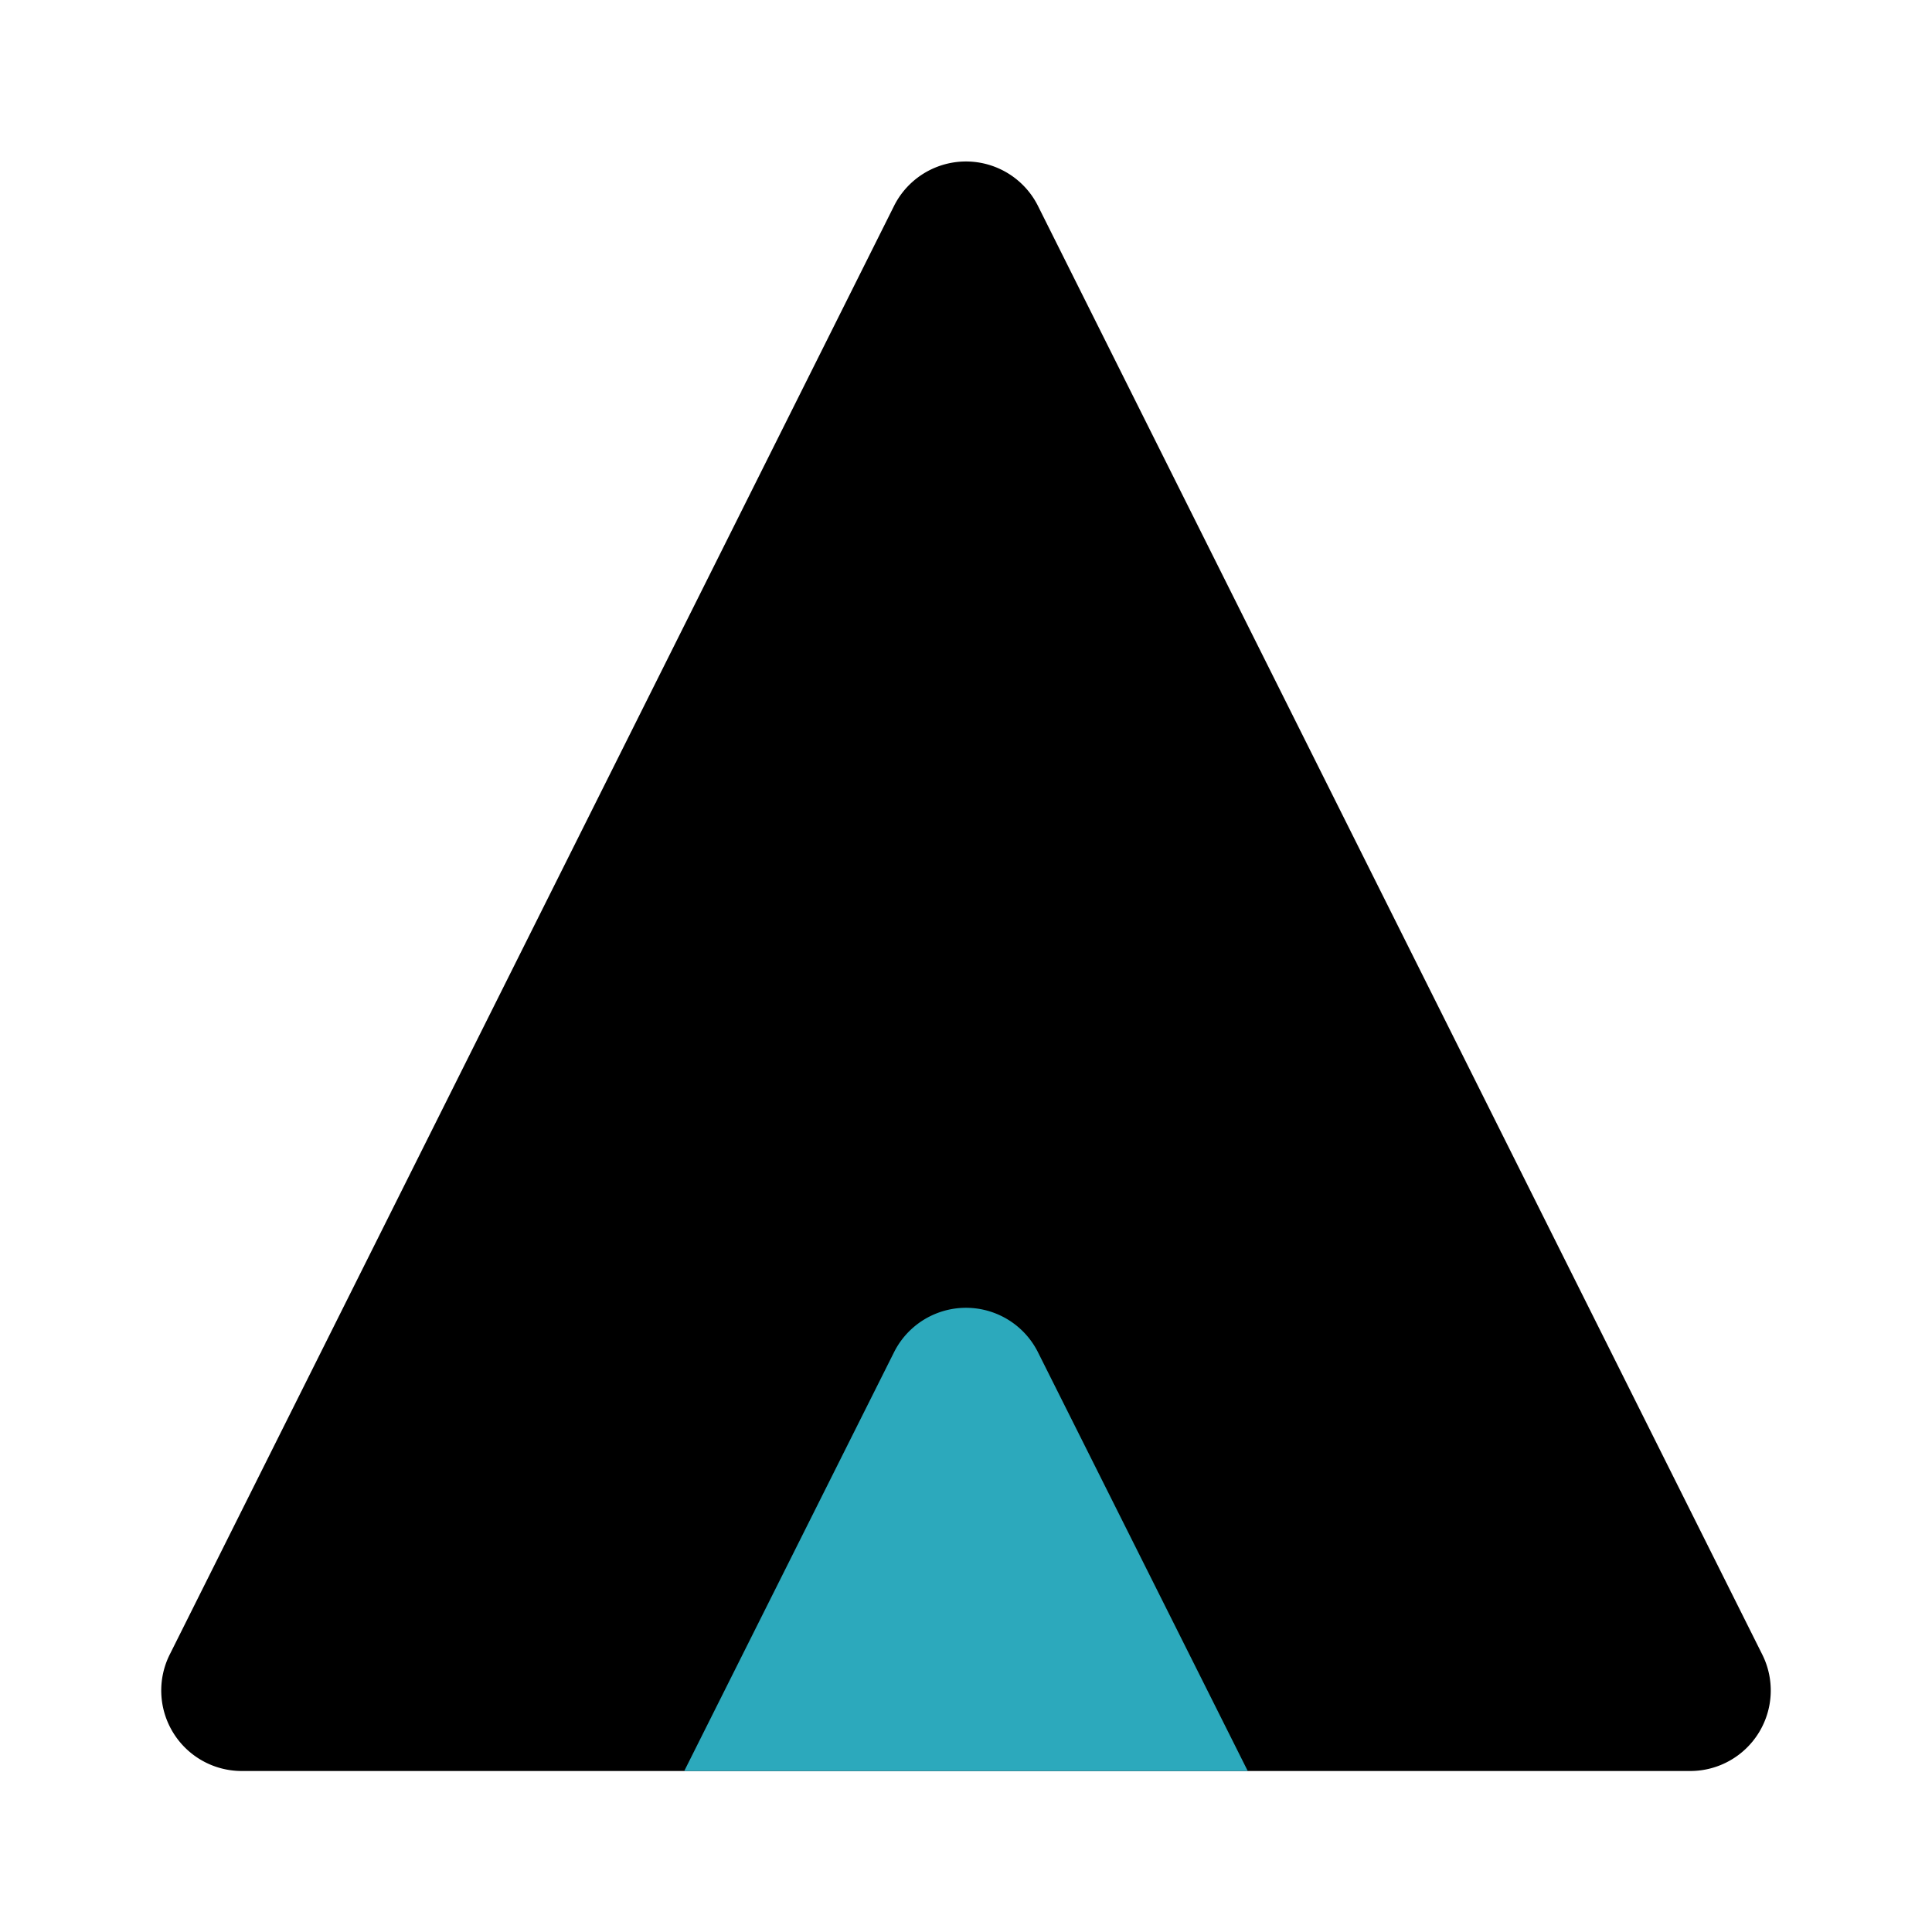
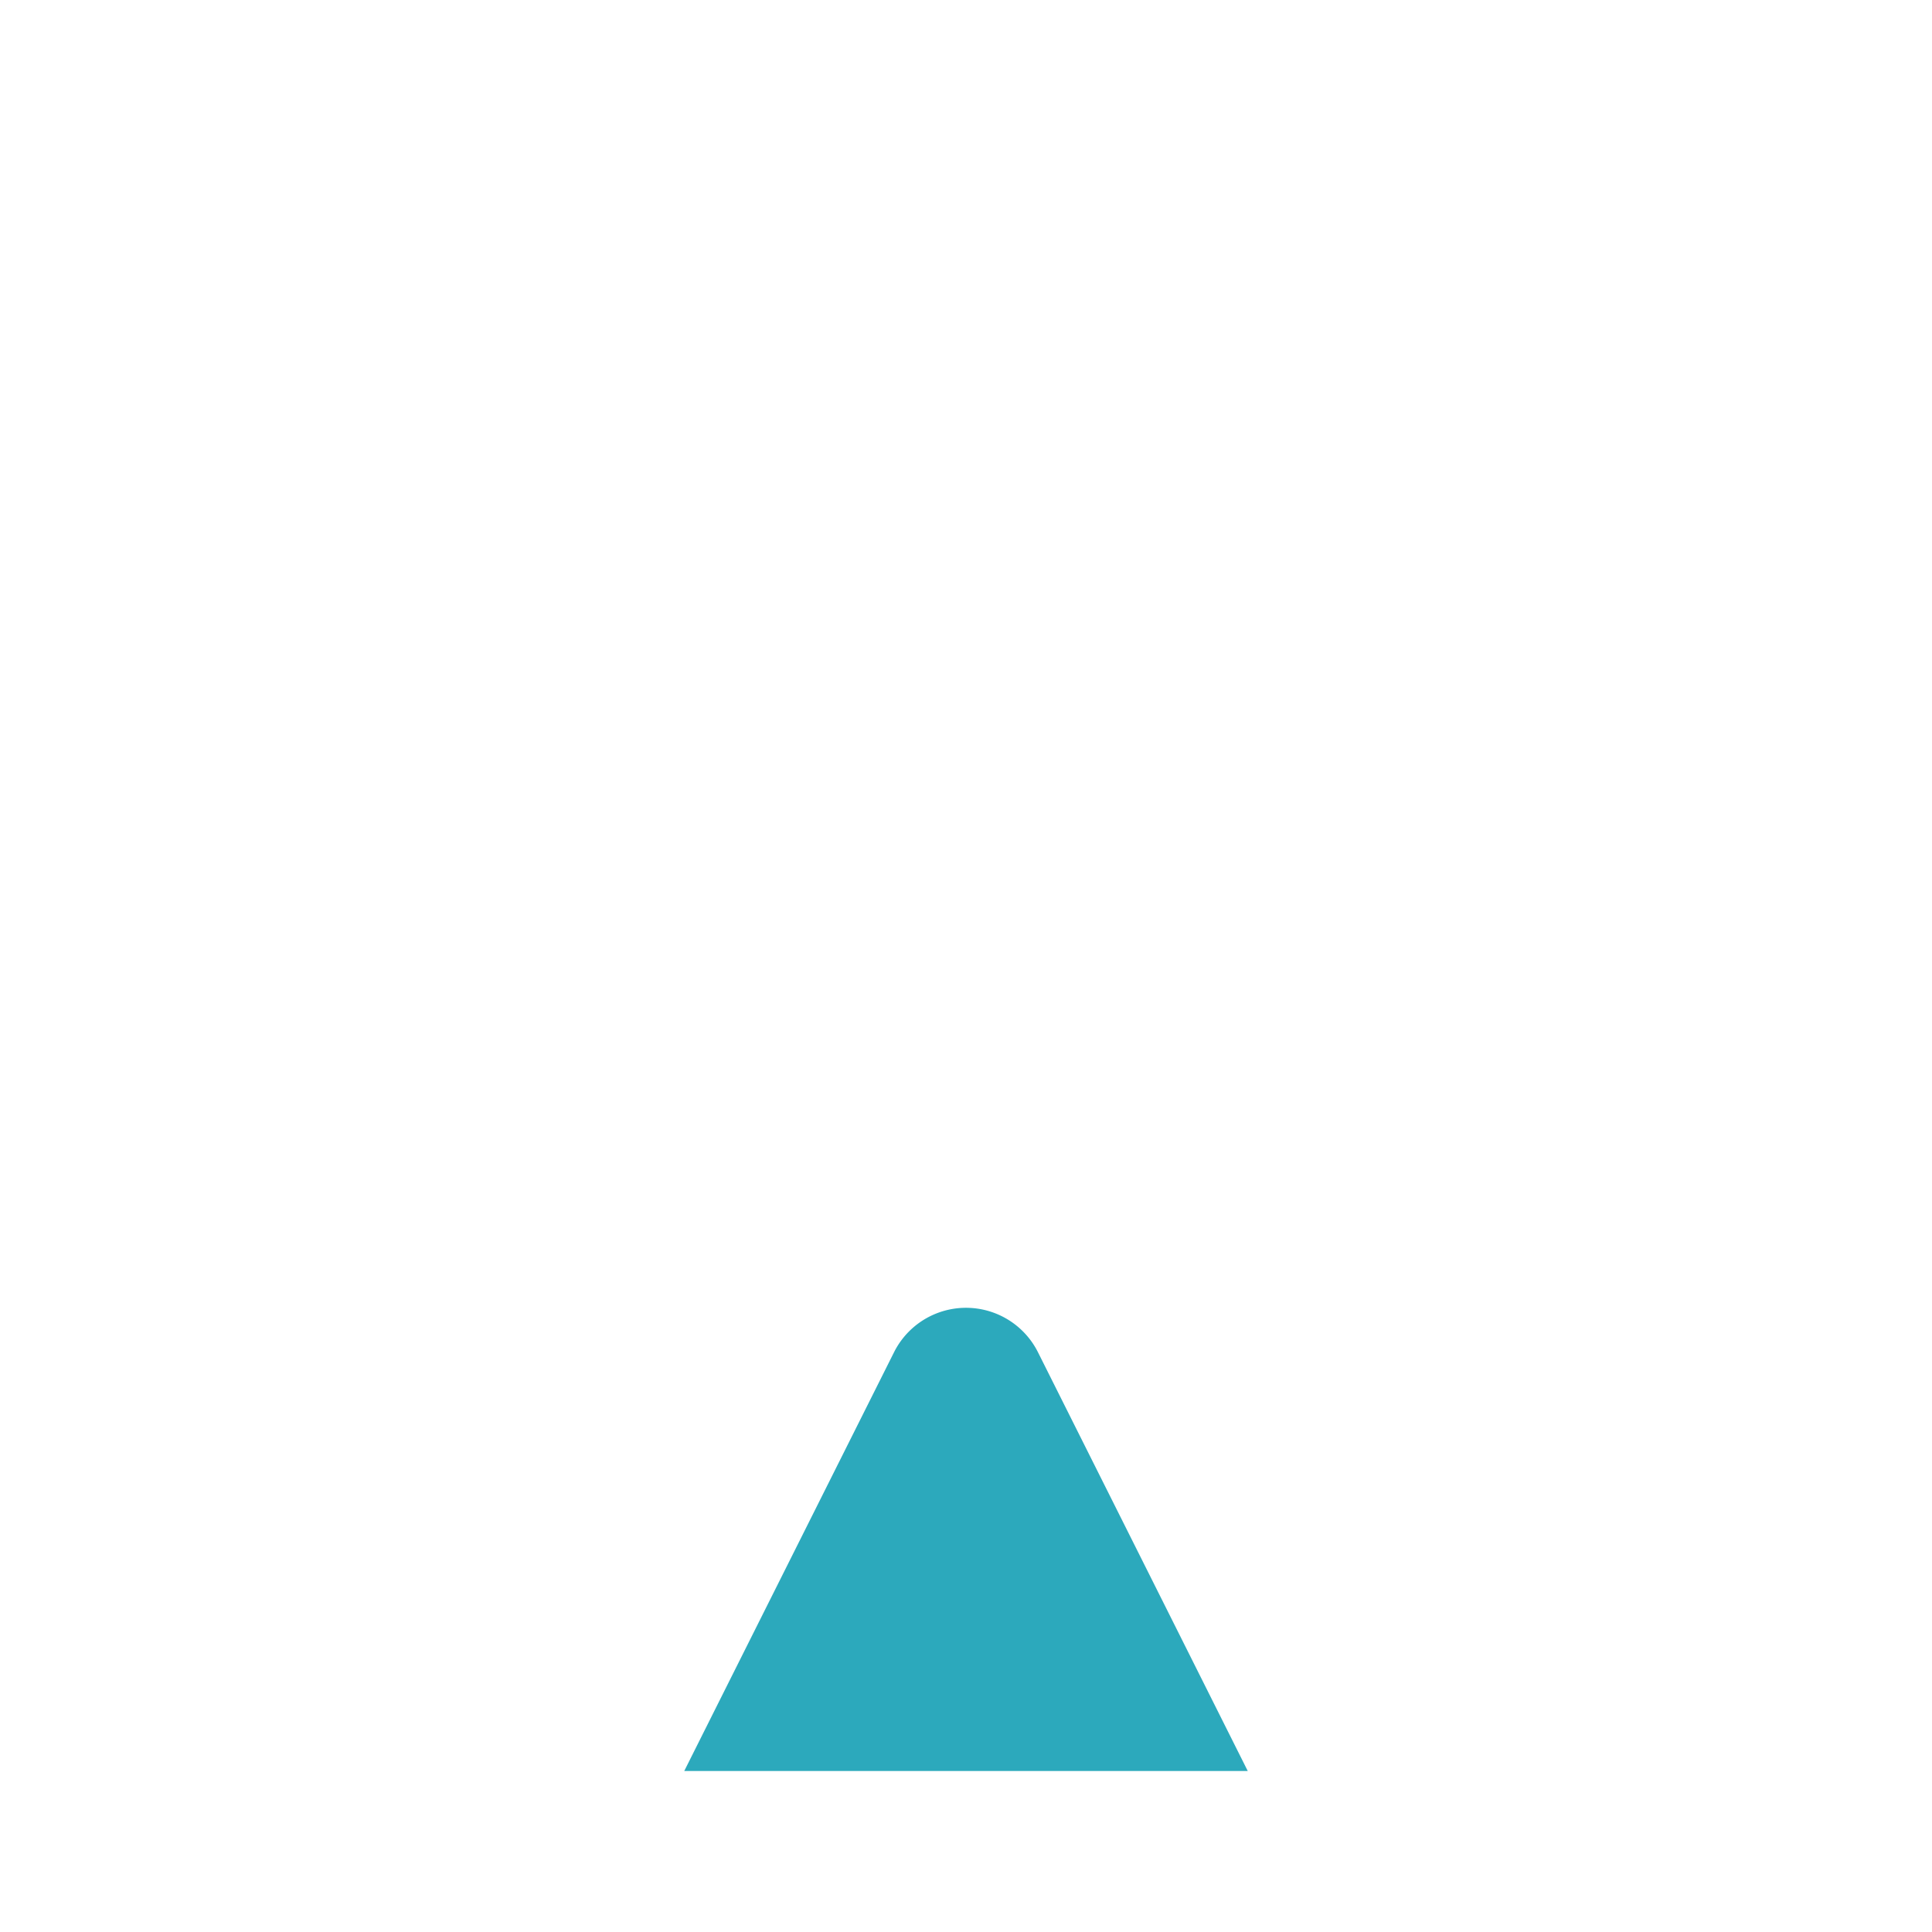
<svg xmlns="http://www.w3.org/2000/svg" fill="#000000" width="800px" height="800px" viewBox="0 0 24 24" id="teepee-2" data-name="Flat Color" class="icon flat-color">
-   <path id="primary" d="M21.89,20.55l-9-18a1,1,0,0,0-1.78,0l-9,18A1,1,0,0,0,3,22H21a1,1,0,0,0,.89-1.45Z" style="fill: rgb(0, 0, 0);" />
  <path id="secondary" d="M15.5,22h-7l2.61-5.21a1,1,0,0,1,1.78,0Z" style="fill: rgb(44, 169, 188);" />
</svg>